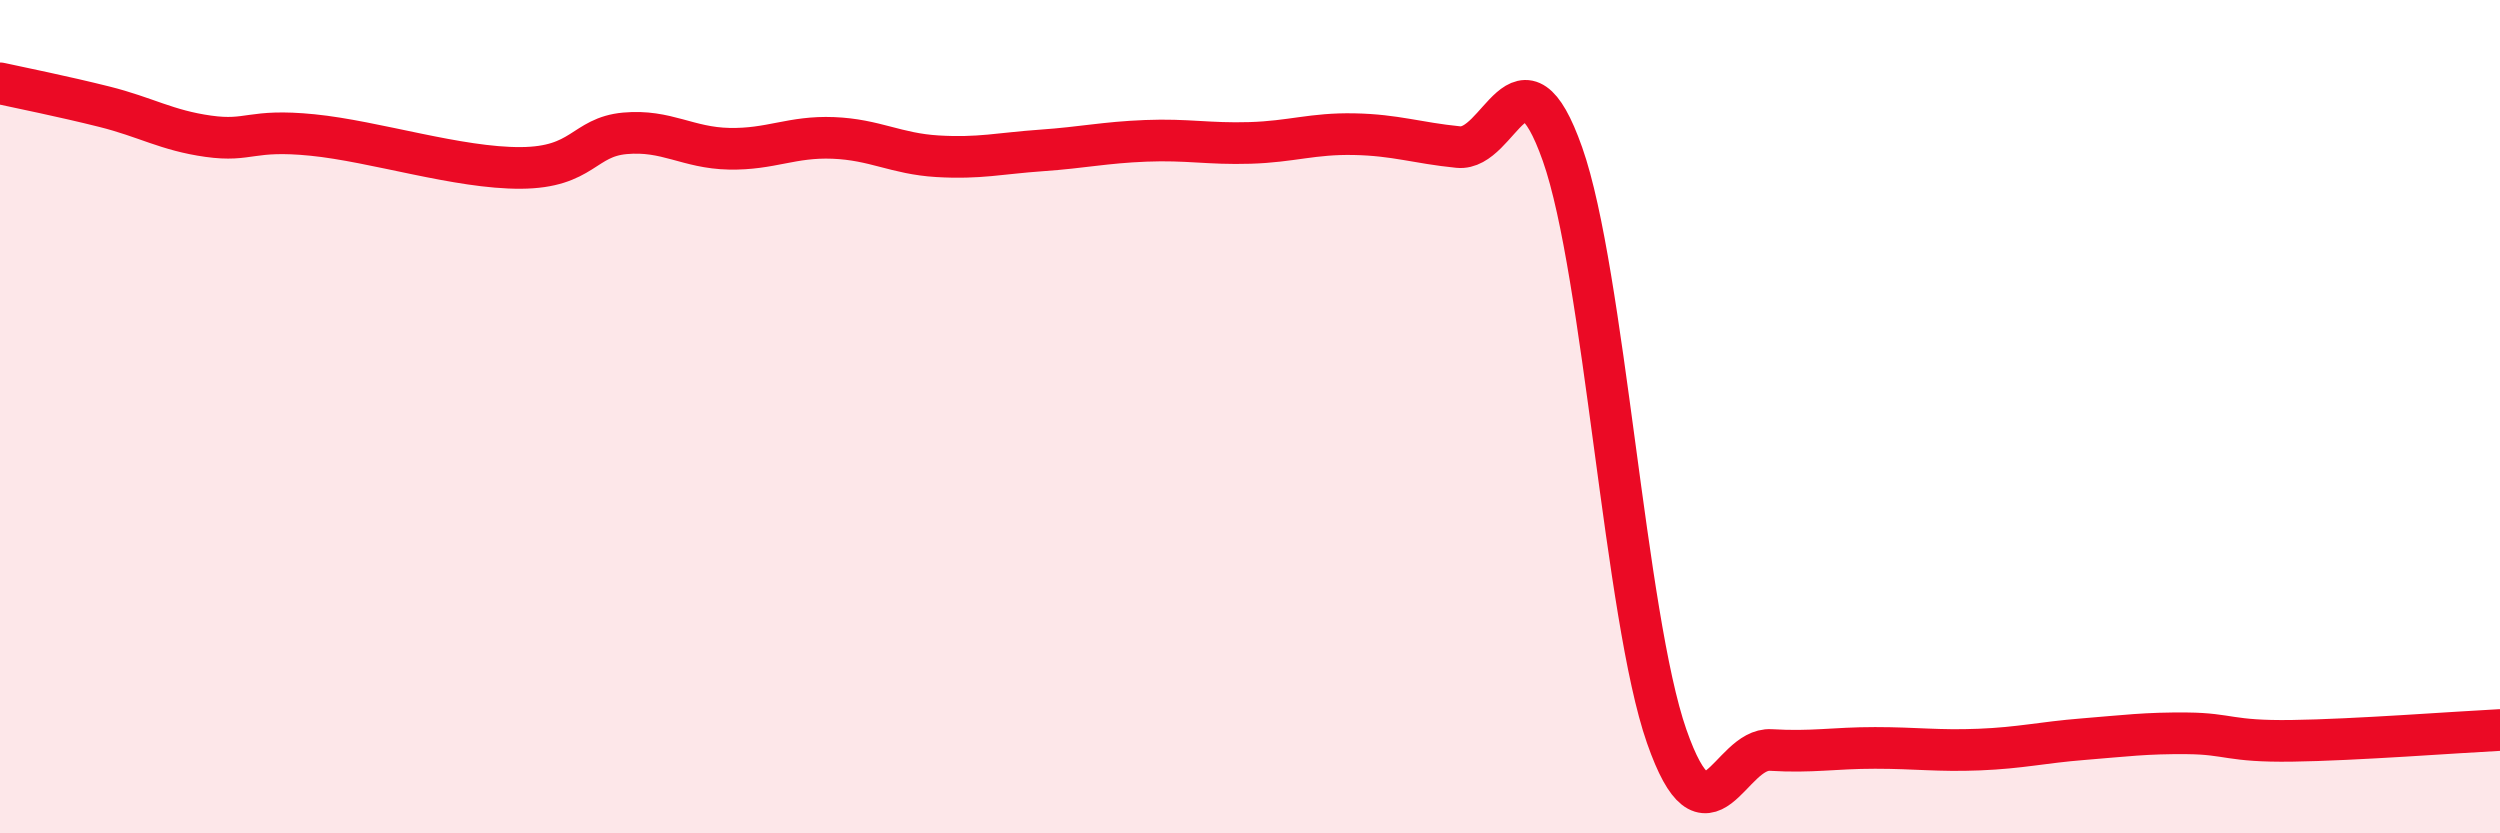
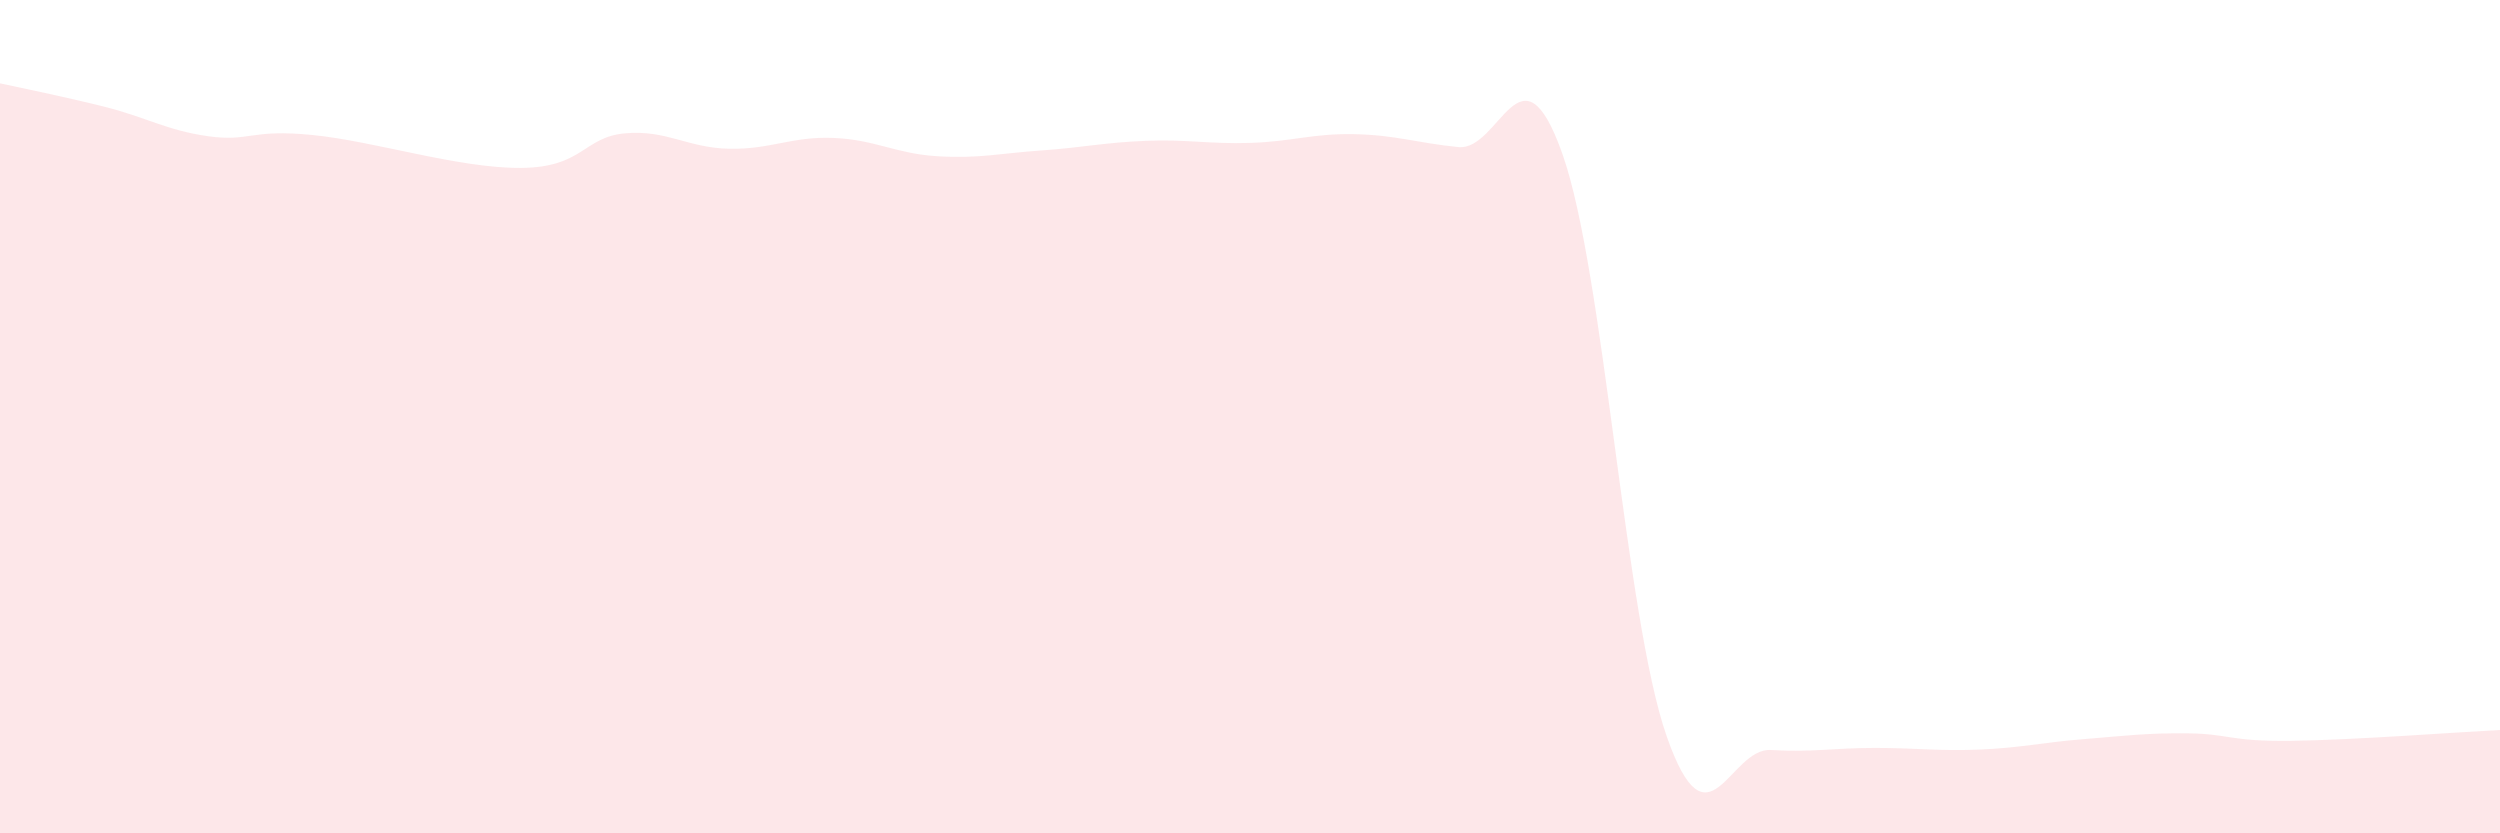
<svg xmlns="http://www.w3.org/2000/svg" width="60" height="20" viewBox="0 0 60 20">
  <path d="M 0,2 C 0.5,2.11 1.5,2.31 2.5,2.56 C 3.5,2.81 4,3.13 5,3.27 C 6,3.41 6,3.09 7.5,3.24 C 9,3.39 11,4.04 12.5,4.03 C 14,4.02 14,3.29 15,3.2 C 16,3.11 16.5,3.55 17.5,3.57 C 18.5,3.59 19,3.27 20,3.31 C 21,3.35 21.5,3.69 22.5,3.75 C 23.5,3.81 24,3.68 25,3.61 C 26,3.54 26.5,3.42 27.5,3.38 C 28.5,3.34 29,3.46 30,3.43 C 31,3.4 31.5,3.2 32.5,3.22 C 33.5,3.24 34,3.43 35,3.53 C 36,3.63 36.5,0.87 37.5,3.7 C 38.5,6.53 39,14.81 40,17.67 C 41,20.53 41.5,17.94 42.5,18 C 43.5,18.06 44,17.95 45,17.95 C 46,17.95 46.5,18.03 47.5,17.99 C 48.5,17.95 49,17.82 50,17.74 C 51,17.66 51.5,17.59 52.5,17.6 C 53.5,17.61 53.5,17.8 55,17.78 C 56.5,17.76 59,17.57 60,17.52L60 20L0 20Z" fill="#EB0A25" opacity="0.1" stroke-linecap="round" stroke-linejoin="round" />
-   <path d="M 0,2 C 0.5,2.11 1.5,2.31 2.5,2.56 C 3.5,2.81 4,3.13 5,3.27 C 6,3.41 6,3.09 7.5,3.24 C 9,3.39 11,4.04 12.5,4.03 C 14,4.02 14,3.29 15,3.2 C 16,3.11 16.5,3.55 17.5,3.57 C 18.5,3.59 19,3.27 20,3.31 C 21,3.35 21.5,3.69 22.5,3.75 C 23.5,3.81 24,3.68 25,3.61 C 26,3.54 26.5,3.42 27.5,3.38 C 28.5,3.34 29,3.46 30,3.43 C 31,3.4 31.5,3.2 32.5,3.22 C 33.5,3.24 34,3.43 35,3.53 C 36,3.63 36.5,0.87 37.5,3.7 C 38.5,6.53 39,14.81 40,17.67 C 41,20.53 41.5,17.94 42.5,18 C 43.5,18.06 44,17.95 45,17.95 C 46,17.95 46.5,18.03 47.5,17.99 C 48.5,17.95 49,17.82 50,17.74 C 51,17.66 51.5,17.59 52.5,17.6 C 53.5,17.61 53.5,17.8 55,17.78 C 56.5,17.76 59,17.57 60,17.52" stroke="#EB0A25" stroke-width="1" fill="none" stroke-linecap="round" stroke-linejoin="round" />
</svg>